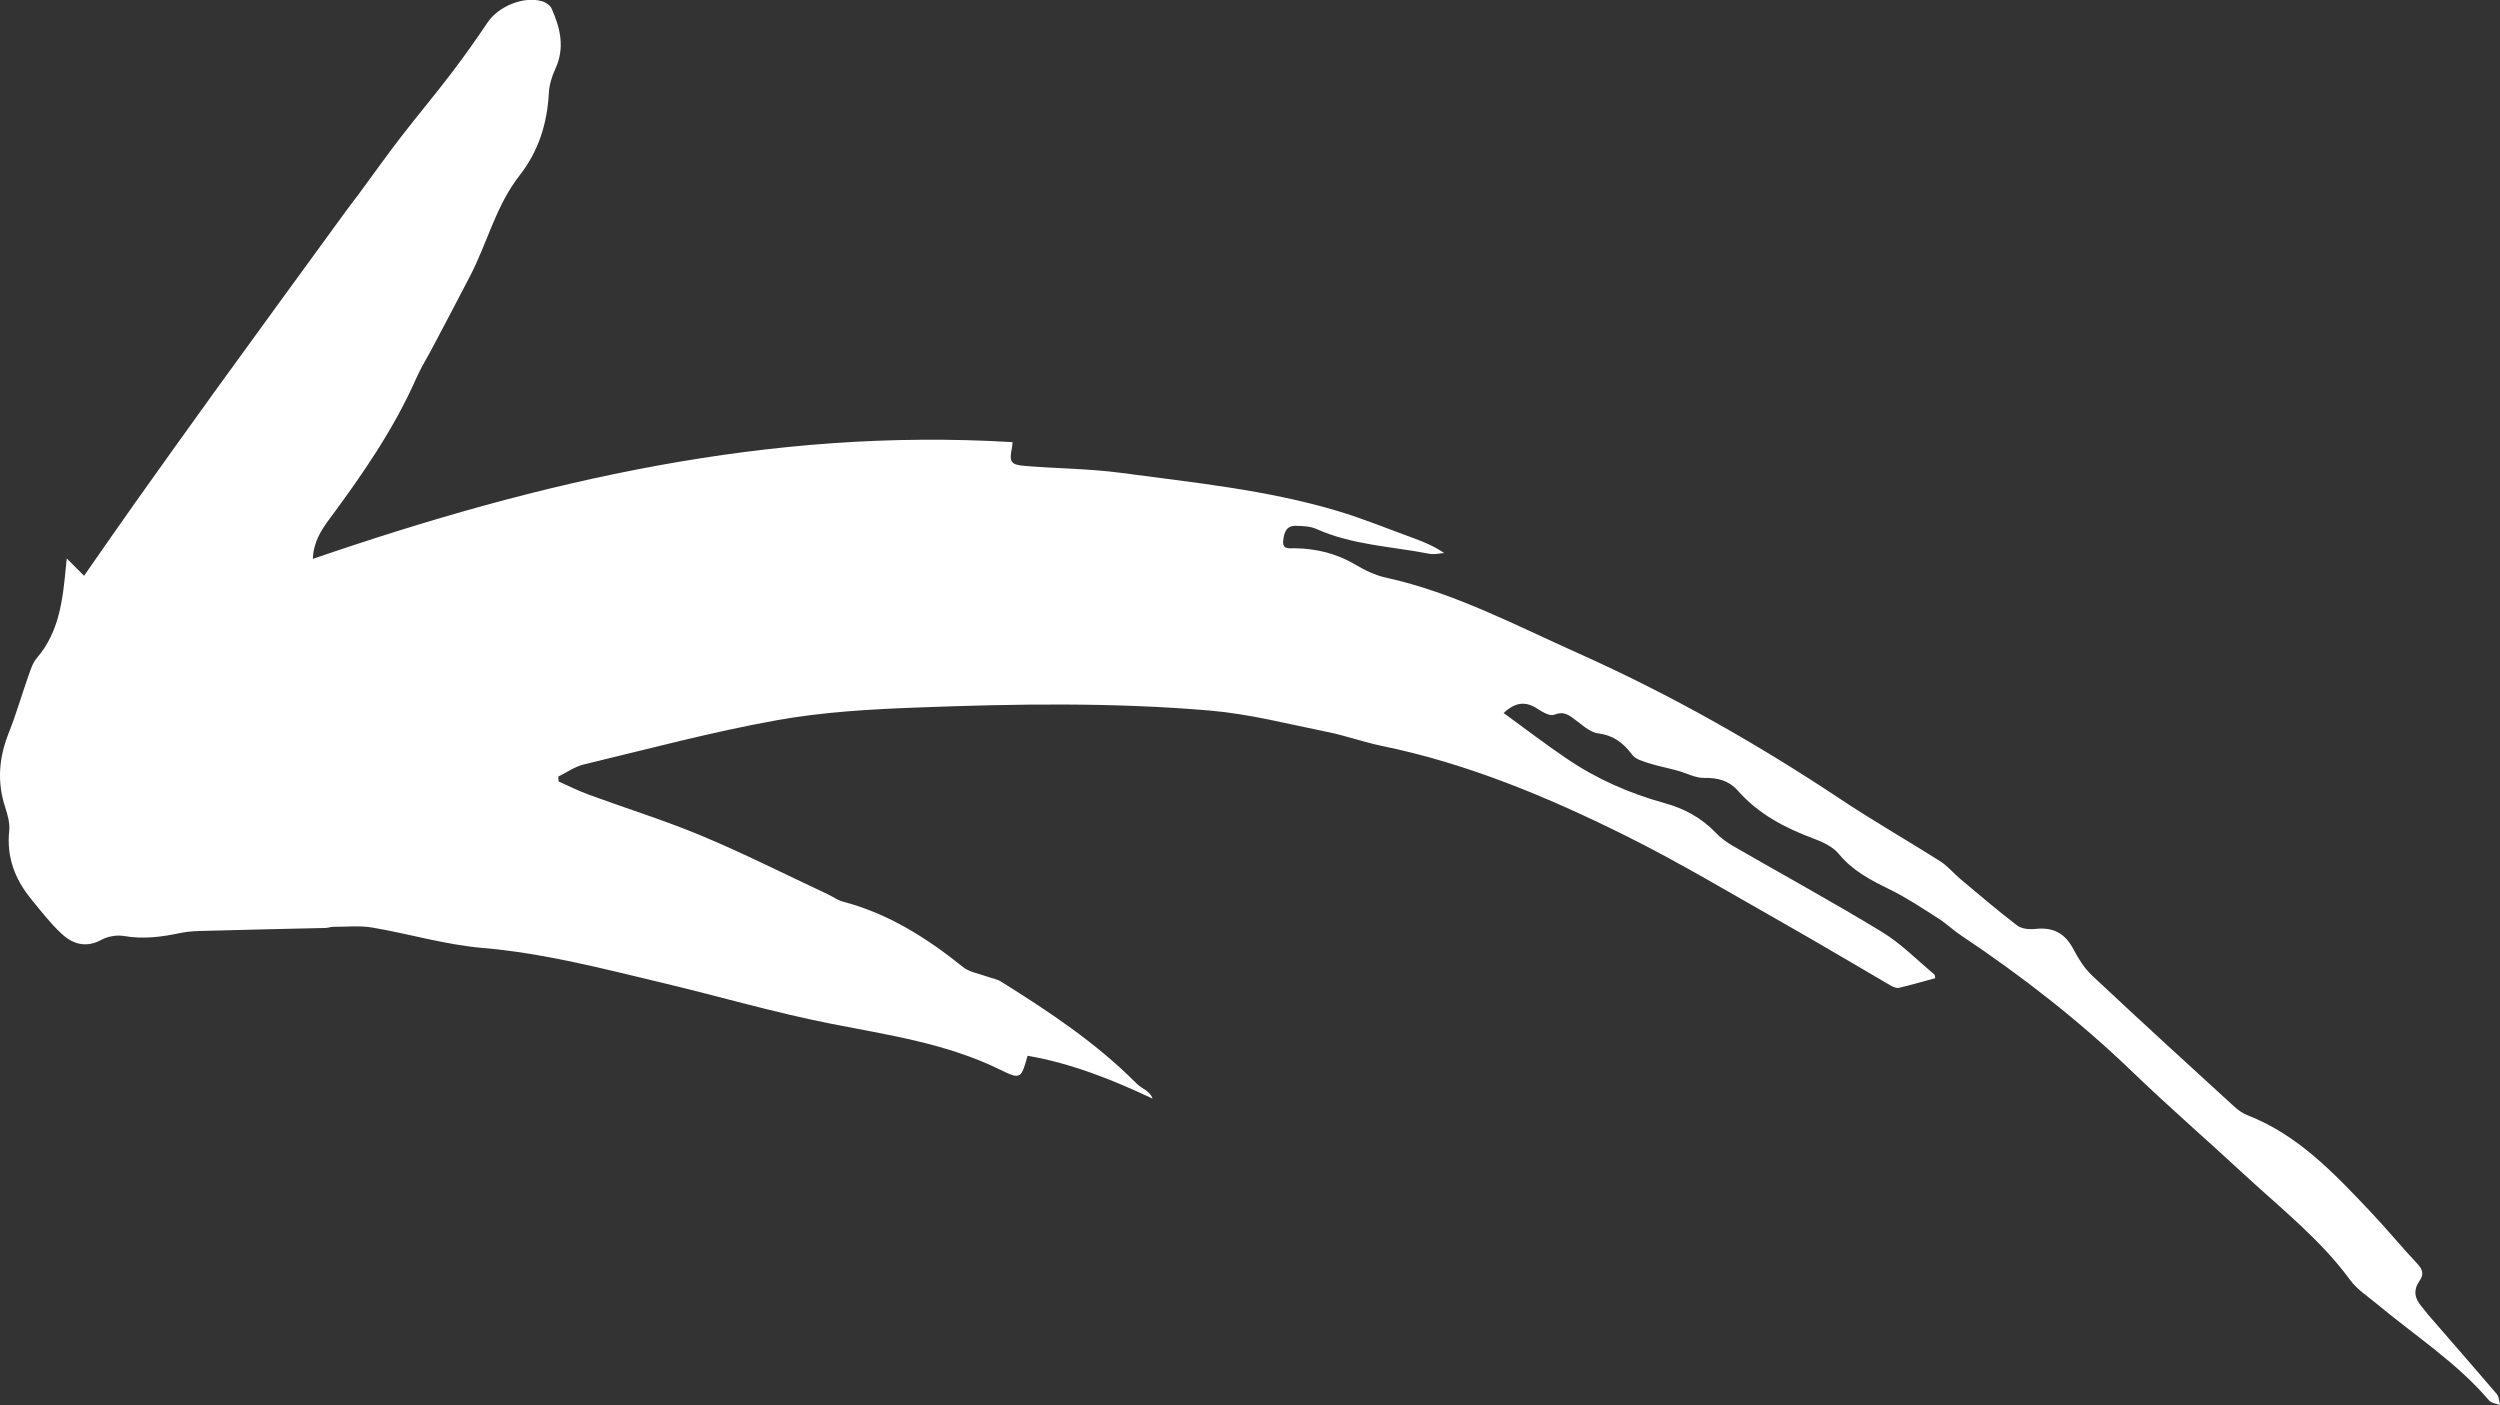
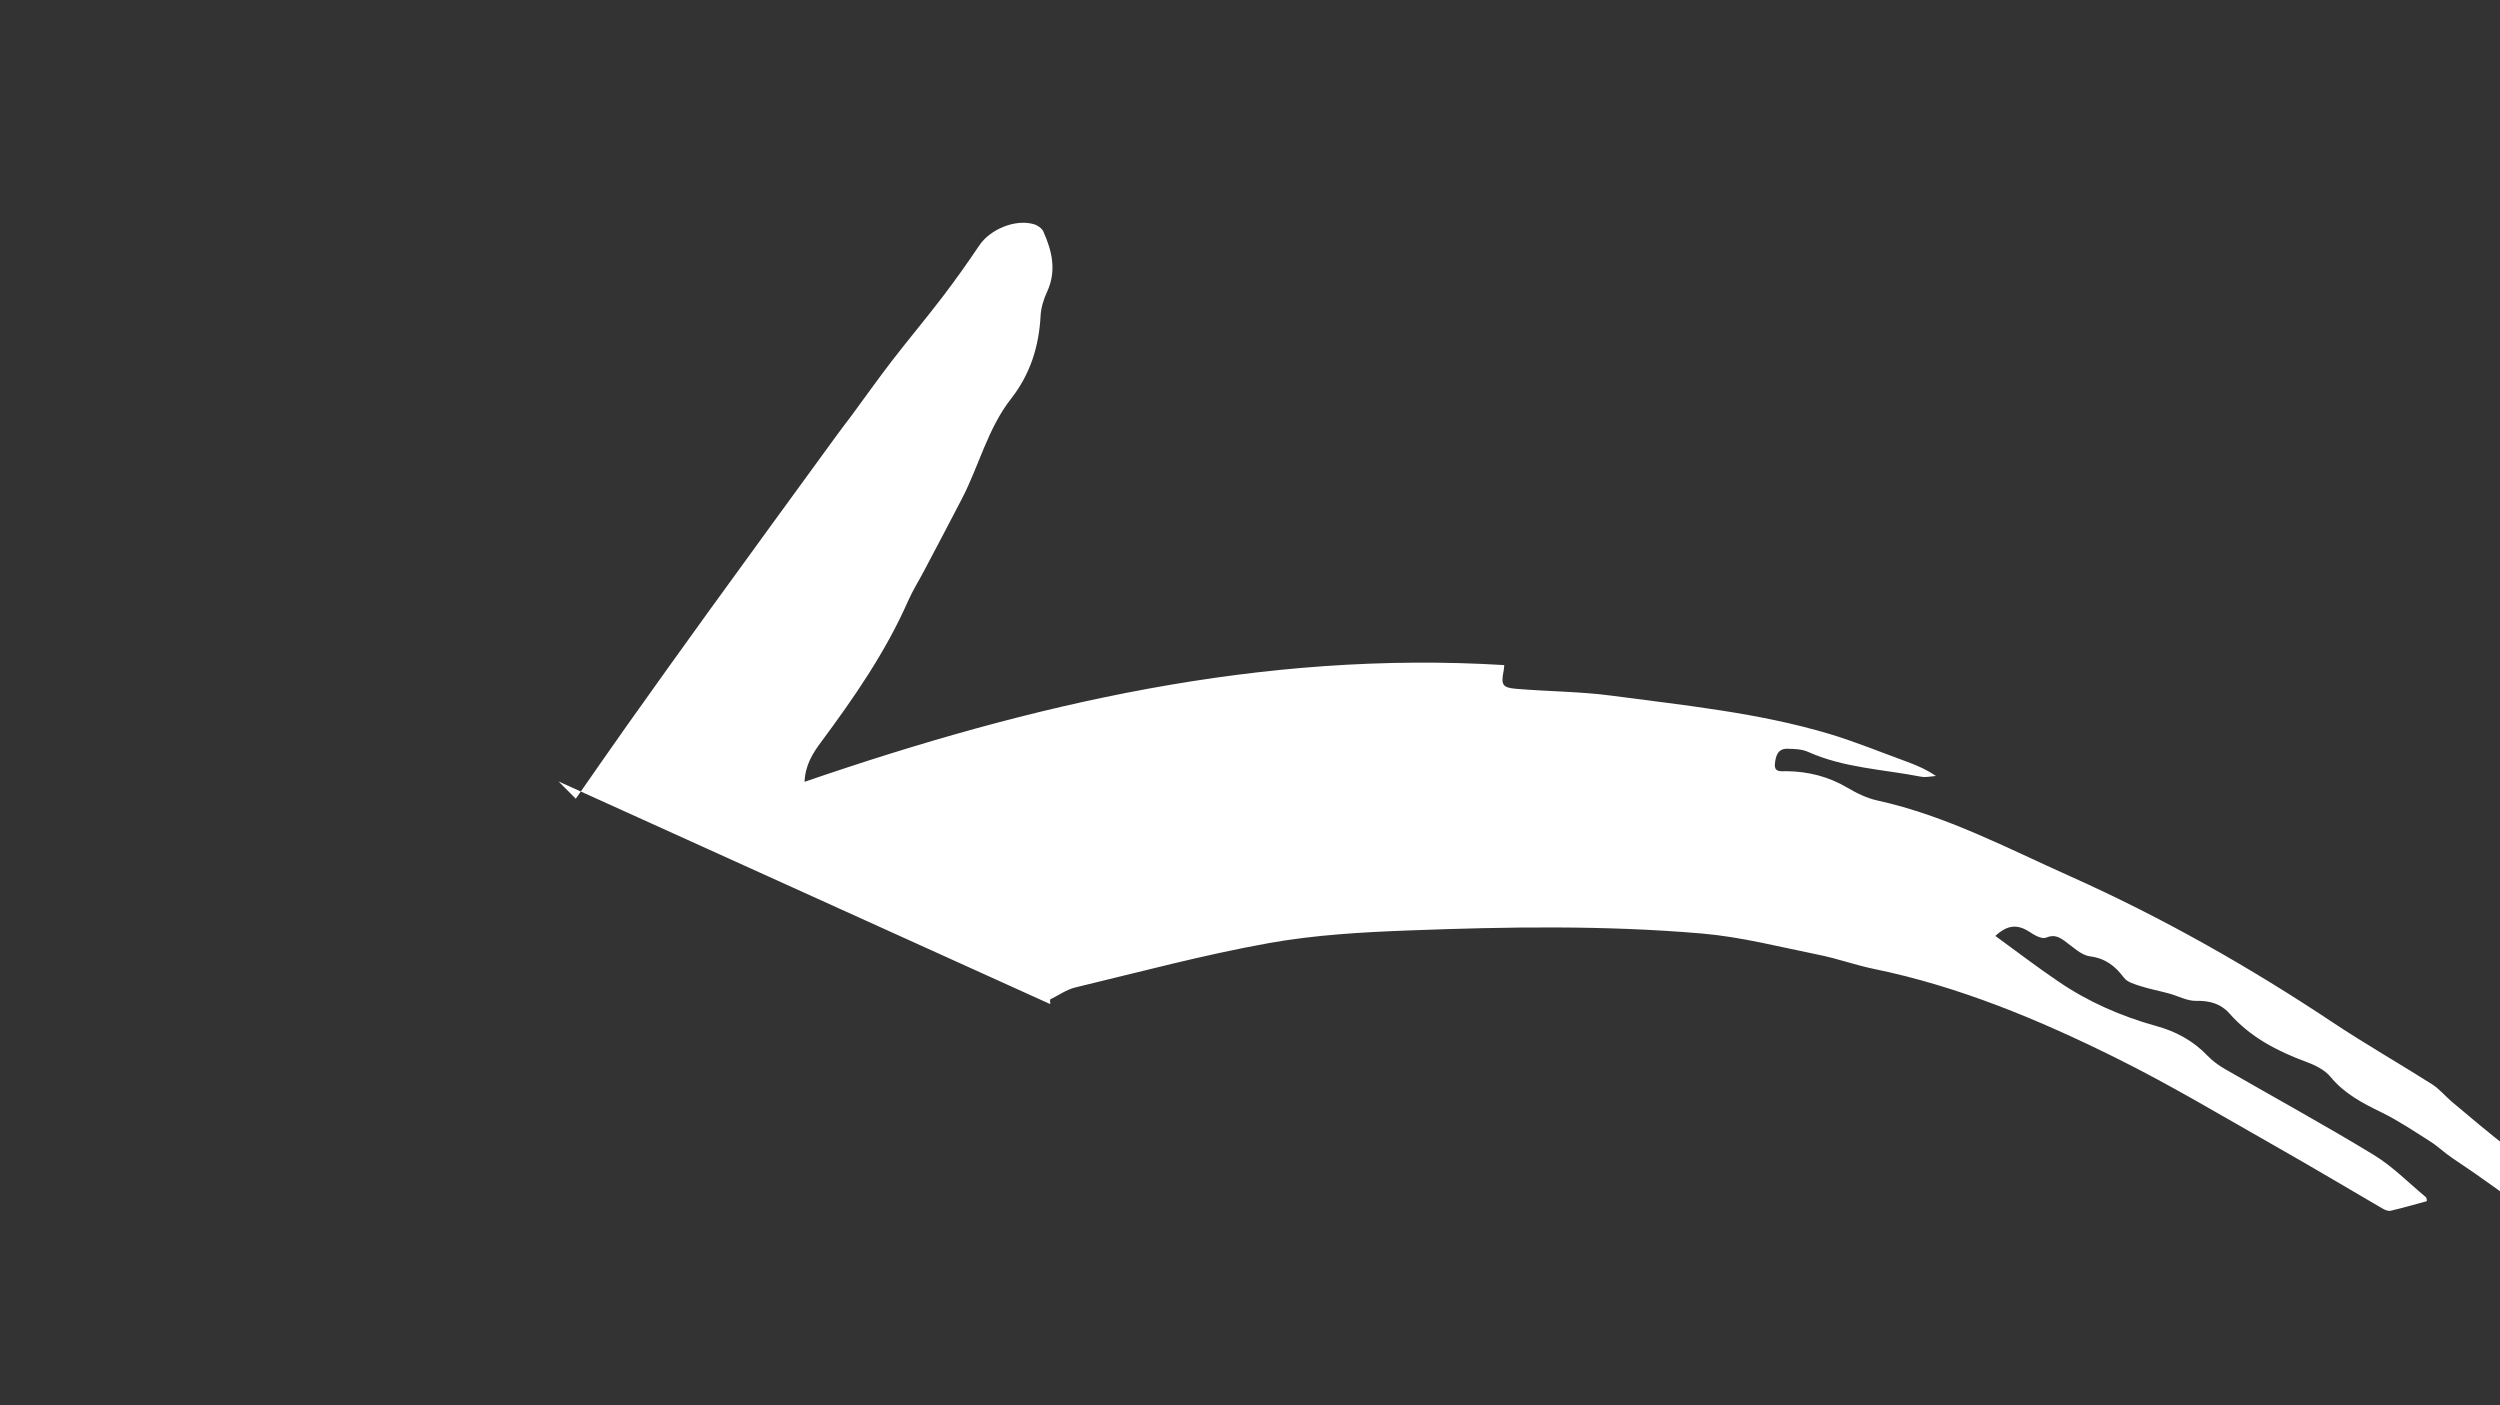
<svg xmlns="http://www.w3.org/2000/svg" id="Layer_2" data-name="Layer 2" viewBox="0 0 244.14 137.24">
  <rect x="0" y="0" width="244.14" height="137.24" fill="#333333" stroke="none" />
  <defs>
    <style> .cls-1 { fill: #fff; } </style>
  </defs>
  <g id="Layer_1-2" data-name="Layer 1">
-     <path class="cls-1" d="m54.54,76.31c1,.44,1.97.94,3,1.31,3.66,1.34,7.39,2.5,10.98,4,4.16,1.74,8.19,3.78,12.28,5.69.53.25,1.01.61,1.56.75,4.42,1.17,8.17,3.55,11.69,6.38.62.5,1.53.63,2.32.92.46.17.98.24,1.39.5,4.7,2.94,9.32,6,13.25,9.97.26.26.6.43.9.65.25.19.5.4.65.81-3.93-1.86-7.94-3.45-12.21-4.19-.62,2.23-.68,2.35-2.64,1.38-5.26-2.59-10.96-3.4-16.62-4.52-5.48-1.08-10.87-2.66-16.31-3.96-5.84-1.39-11.64-2.92-17.68-3.43-3.61-.31-7.16-1.38-10.75-1.99-1.24-.21-2.53-.06-3.8-.07-.25,0-.49.1-.74.11-3.89.09-7.77.17-11.66.28-.83.02-1.67.03-2.47.2-1.84.39-3.65.64-5.55.31-.72-.13-1.61.03-2.25.38-1.51.81-2.79.4-3.87-.61-1.09-1.01-2.01-2.21-2.95-3.36-1.59-1.93-2.43-4.1-2.16-6.67.08-.75-.15-1.57-.39-2.31-.82-2.49-.61-4.88.35-7.29.73-1.83,1.27-3.73,1.93-5.59.21-.58.4-1.23.79-1.68,2.24-2.59,2.55-5.77,2.86-8.96.02-.2.04-.4.08-.78l1.69,1.69c1.74-2.49,3.37-4.86,5.04-7.21,2.59-3.65,5.19-7.28,7.81-10.91,4.2-5.8,8.42-11.59,12.64-17.38.46-.64.95-1.26,1.42-1.89,1.32-1.79,2.61-3.61,3.97-5.38,1.62-2.1,3.32-4.12,4.93-6.23,1.25-1.64,2.45-3.33,3.6-5.04,1.05-1.56,3.49-2.59,5.31-2.07.36.1.8.4.94.72.85,1.9,1.31,3.83.37,5.87-.34.73-.6,1.57-.64,2.37-.16,2.99-1.01,5.69-2.87,8.07-2.29,2.92-3.14,6.56-4.81,9.78-1.22,2.35-2.45,4.69-3.69,7.03-.52.99-1.12,1.94-1.57,2.96-2.2,5-5.29,9.45-8.52,13.81-.81,1.09-1.52,2.23-1.59,3.85,22.22-7.64,44.67-12.84,68.33-11.4-.02.19-.02.38-.06.56-.27,1.36-.14,1.65,1.27,1.76,3.1.26,6.23.26,9.31.67,7.11.95,14.28,1.66,21.19,3.72,2.57.77,5.07,1.8,7.6,2.72.95.35,1.89.75,2.85,1.4-.48.03-.99.16-1.45.07-3.69-.72-7.52-.85-11.03-2.42-.62-.28-1.38-.3-2.07-.31-.94,0-1.11.78-1.18,1.48-.08.88.66.7,1.14.71,2.12.03,4.09.52,5.93,1.61.92.54,1.93,1.04,2.97,1.26,6.67,1.47,12.67,4.66,18.83,7.41,8.94,4,17.44,8.82,25.6,14.25,3.17,2.11,6.48,4,9.7,6.04.72.46,1.29,1.16,1.95,1.72,1.84,1.54,3.66,3.1,5.56,4.55.42.32,1.15.4,1.71.34,1.85-.21,2.98.42,3.83,2.06.47.9,1.05,1.8,1.78,2.49,4.57,4.29,9.2,8.52,13.83,12.75.39.36.85.7,1.34.89,4.97,1.93,8.5,5.71,12.04,9.45,1.57,1.66,3.02,3.43,4.58,5.09.53.56.6,1.04.18,1.64-.62.88-.49,1.7.19,2.48.22.25.41.53.62.78,2.25,2.59,4.51,5.18,6.74,7.79.22.26.22.71.32,1.07-.37-.14-.85-.18-1.08-.45-3.15-3.7-7.22-6.31-10.9-9.38-.92-.77-1.98-1.44-2.67-2.39-2.91-3.96-6.74-6.97-10.3-10.26-3.66-3.39-7.42-6.65-11.01-10.11-5.16-4.96-10.77-9.33-16.71-13.29-.76-.5-1.42-1.16-2.19-1.64-1.57-1-3.12-2.04-4.78-2.85-1.85-.9-3.59-1.81-4.94-3.45-.57-.69-1.52-1.15-2.39-1.47-2.84-1.05-5.45-2.41-7.49-4.73-.84-.95-1.94-1.25-3.25-1.22-.87.02-1.75-.48-2.64-.72-.92-.25-1.87-.43-2.78-.72-.58-.19-1.29-.38-1.62-.82-.87-1.15-1.8-1.89-3.33-2.09-.88-.12-1.68-.95-2.48-1.51-.57-.41-1.04-.63-1.81-.31-.39.16-1.12-.24-1.58-.55-1.16-.77-2.16-.74-3.36.38,2.06,1.5,4.06,3.03,6.14,4.44,2.93,2,6.15,3.41,9.58,4.36,1.91.52,3.61,1.44,5,2.9.48.5,1.07.93,1.67,1.28,4.85,2.8,9.76,5.48,14.54,8.39,1.86,1.13,3.42,2.73,5.11,4.14.1.08.08.3.1.39-1.22.33-2.38.67-3.55.94-.24.05-.56-.09-.8-.23-3.47-2.02-6.92-4.08-10.41-6.06-5.16-2.92-10.25-5.98-15.55-8.61-7.58-3.76-15.39-7.02-23.74-8.73-1.78-.37-3.51-1-5.3-1.36-3.82-.77-7.62-1.76-11.48-2.09-9.48-.81-19-.66-28.5-.3-4.6.17-9.24.43-13.76,1.24-6.35,1.14-12.61,2.82-18.9,4.33-.87.21-1.65.78-2.47,1.18,0,.15.02.3.03.45Z" />
+     <path class="cls-1" d="m54.54,76.31l1.69,1.69c1.74-2.49,3.37-4.86,5.04-7.21,2.59-3.65,5.19-7.28,7.81-10.91,4.2-5.8,8.42-11.59,12.64-17.38.46-.64.95-1.26,1.42-1.89,1.32-1.79,2.61-3.61,3.97-5.38,1.62-2.1,3.32-4.12,4.93-6.23,1.25-1.64,2.45-3.33,3.6-5.04,1.05-1.56,3.49-2.59,5.31-2.07.36.1.8.4.94.72.85,1.9,1.31,3.83.37,5.87-.34.73-.6,1.57-.64,2.37-.16,2.99-1.01,5.69-2.87,8.07-2.29,2.92-3.14,6.56-4.81,9.78-1.22,2.35-2.45,4.69-3.69,7.03-.52.99-1.12,1.94-1.57,2.96-2.2,5-5.29,9.45-8.52,13.81-.81,1.09-1.52,2.23-1.59,3.85,22.22-7.64,44.67-12.84,68.33-11.4-.02.19-.02.38-.06.56-.27,1.36-.14,1.65,1.27,1.76,3.1.26,6.23.26,9.31.67,7.11.95,14.28,1.66,21.19,3.72,2.57.77,5.07,1.8,7.6,2.72.95.35,1.89.75,2.85,1.4-.48.03-.99.16-1.45.07-3.69-.72-7.52-.85-11.03-2.42-.62-.28-1.38-.3-2.07-.31-.94,0-1.11.78-1.18,1.48-.08.88.66.7,1.14.71,2.12.03,4.09.52,5.93,1.61.92.54,1.93,1.04,2.97,1.26,6.67,1.47,12.67,4.66,18.83,7.41,8.94,4,17.44,8.82,25.6,14.25,3.17,2.11,6.48,4,9.7,6.04.72.46,1.29,1.16,1.95,1.72,1.84,1.54,3.66,3.1,5.56,4.55.42.32,1.15.4,1.71.34,1.85-.21,2.98.42,3.83,2.06.47.9,1.05,1.8,1.78,2.49,4.57,4.29,9.2,8.52,13.83,12.75.39.36.85.7,1.34.89,4.97,1.93,8.5,5.71,12.04,9.45,1.57,1.66,3.02,3.43,4.58,5.09.53.56.6,1.04.18,1.64-.62.88-.49,1.7.19,2.48.22.25.41.53.62.78,2.25,2.59,4.51,5.18,6.74,7.79.22.26.22.71.32,1.07-.37-.14-.85-.18-1.08-.45-3.15-3.7-7.22-6.31-10.9-9.38-.92-.77-1.98-1.44-2.67-2.39-2.91-3.96-6.74-6.97-10.3-10.26-3.66-3.39-7.42-6.65-11.01-10.11-5.16-4.96-10.77-9.33-16.71-13.29-.76-.5-1.42-1.16-2.19-1.64-1.57-1-3.12-2.04-4.78-2.85-1.85-.9-3.59-1.81-4.94-3.45-.57-.69-1.52-1.15-2.39-1.47-2.84-1.05-5.45-2.41-7.49-4.73-.84-.95-1.94-1.25-3.25-1.22-.87.02-1.75-.48-2.64-.72-.92-.25-1.87-.43-2.78-.72-.58-.19-1.29-.38-1.62-.82-.87-1.15-1.8-1.89-3.33-2.09-.88-.12-1.68-.95-2.48-1.51-.57-.41-1.04-.63-1.81-.31-.39.16-1.12-.24-1.58-.55-1.16-.77-2.16-.74-3.36.38,2.06,1.5,4.06,3.03,6.14,4.44,2.93,2,6.15,3.41,9.58,4.36,1.91.52,3.61,1.44,5,2.9.48.5,1.07.93,1.67,1.28,4.85,2.8,9.76,5.48,14.54,8.39,1.86,1.13,3.42,2.73,5.11,4.14.1.08.08.3.1.39-1.22.33-2.38.67-3.55.94-.24.05-.56-.09-.8-.23-3.47-2.02-6.92-4.08-10.41-6.06-5.16-2.92-10.25-5.98-15.55-8.61-7.58-3.76-15.39-7.02-23.74-8.73-1.78-.37-3.51-1-5.3-1.36-3.82-.77-7.62-1.76-11.48-2.09-9.48-.81-19-.66-28.5-.3-4.6.17-9.24.43-13.76,1.24-6.35,1.14-12.61,2.82-18.9,4.33-.87.21-1.65.78-2.47,1.18,0,.15.02.3.03.45Z" />
  </g>
</svg>